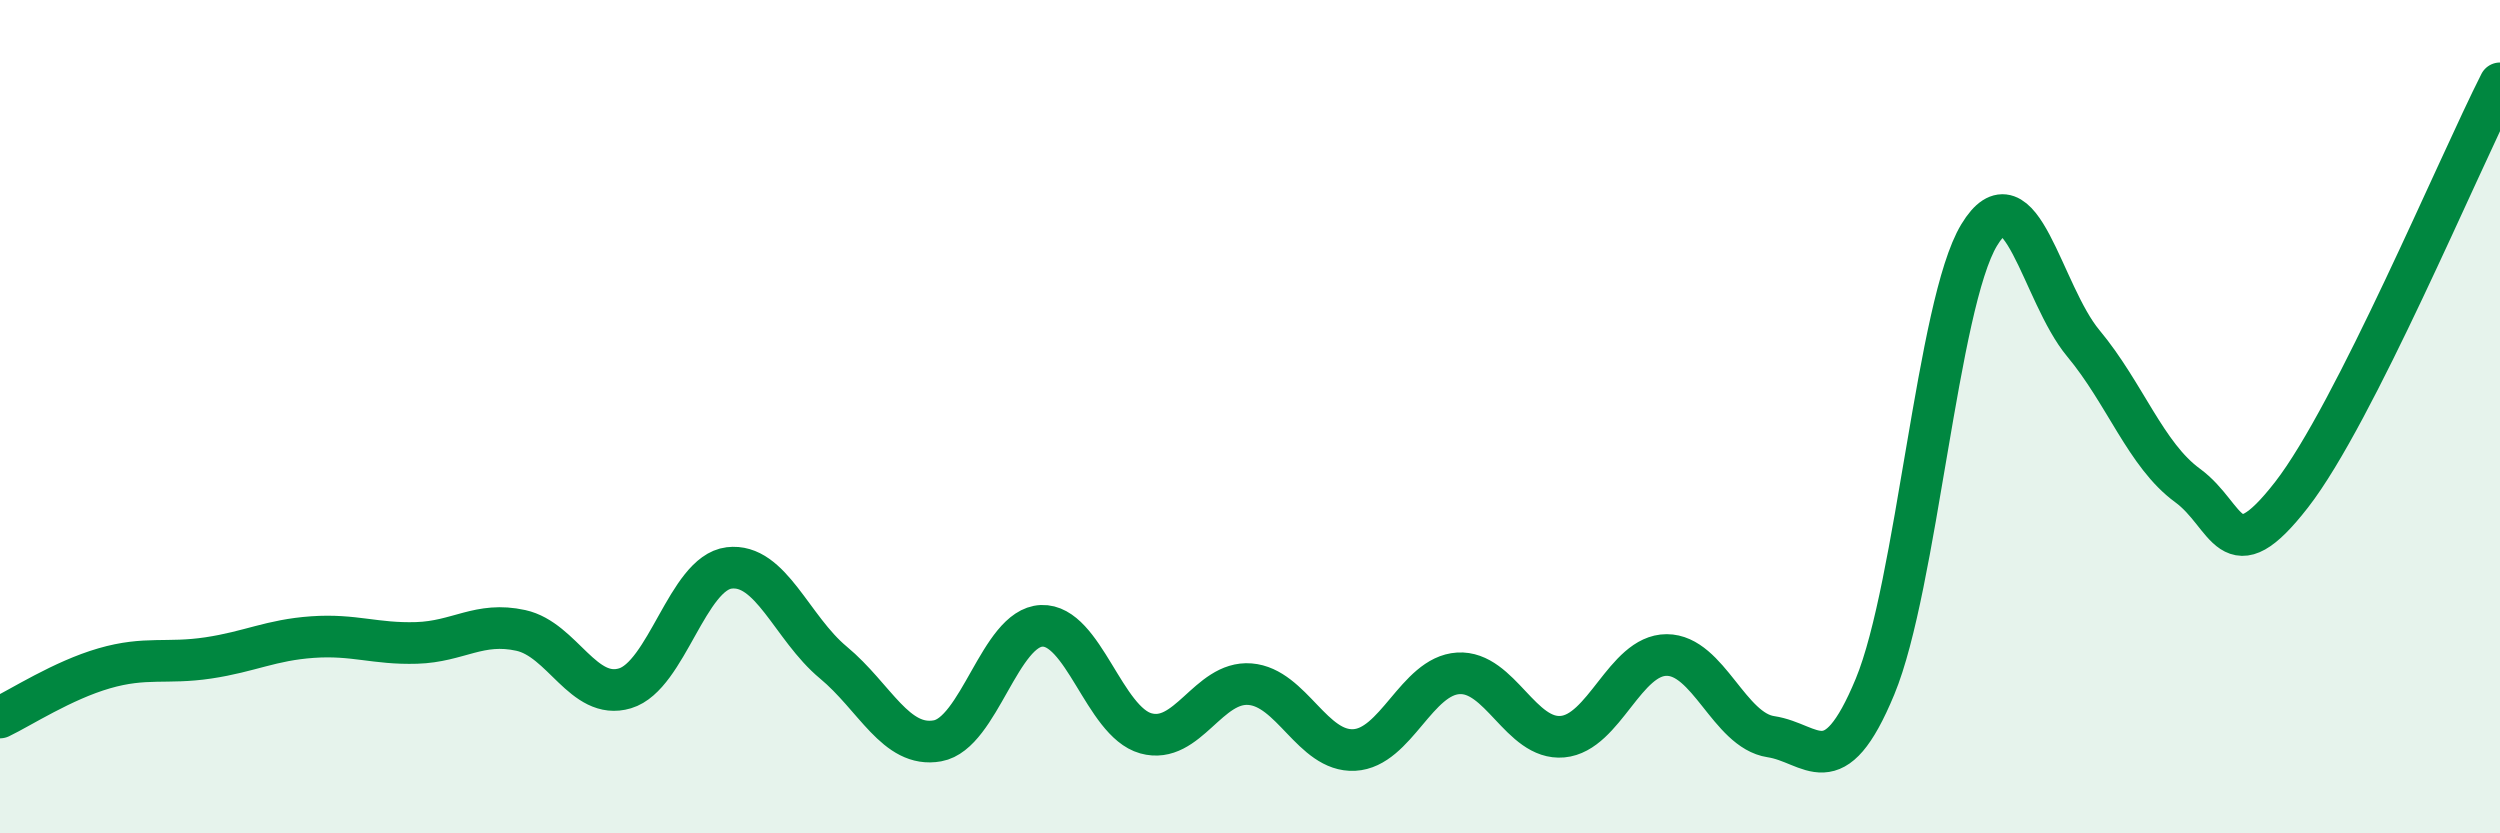
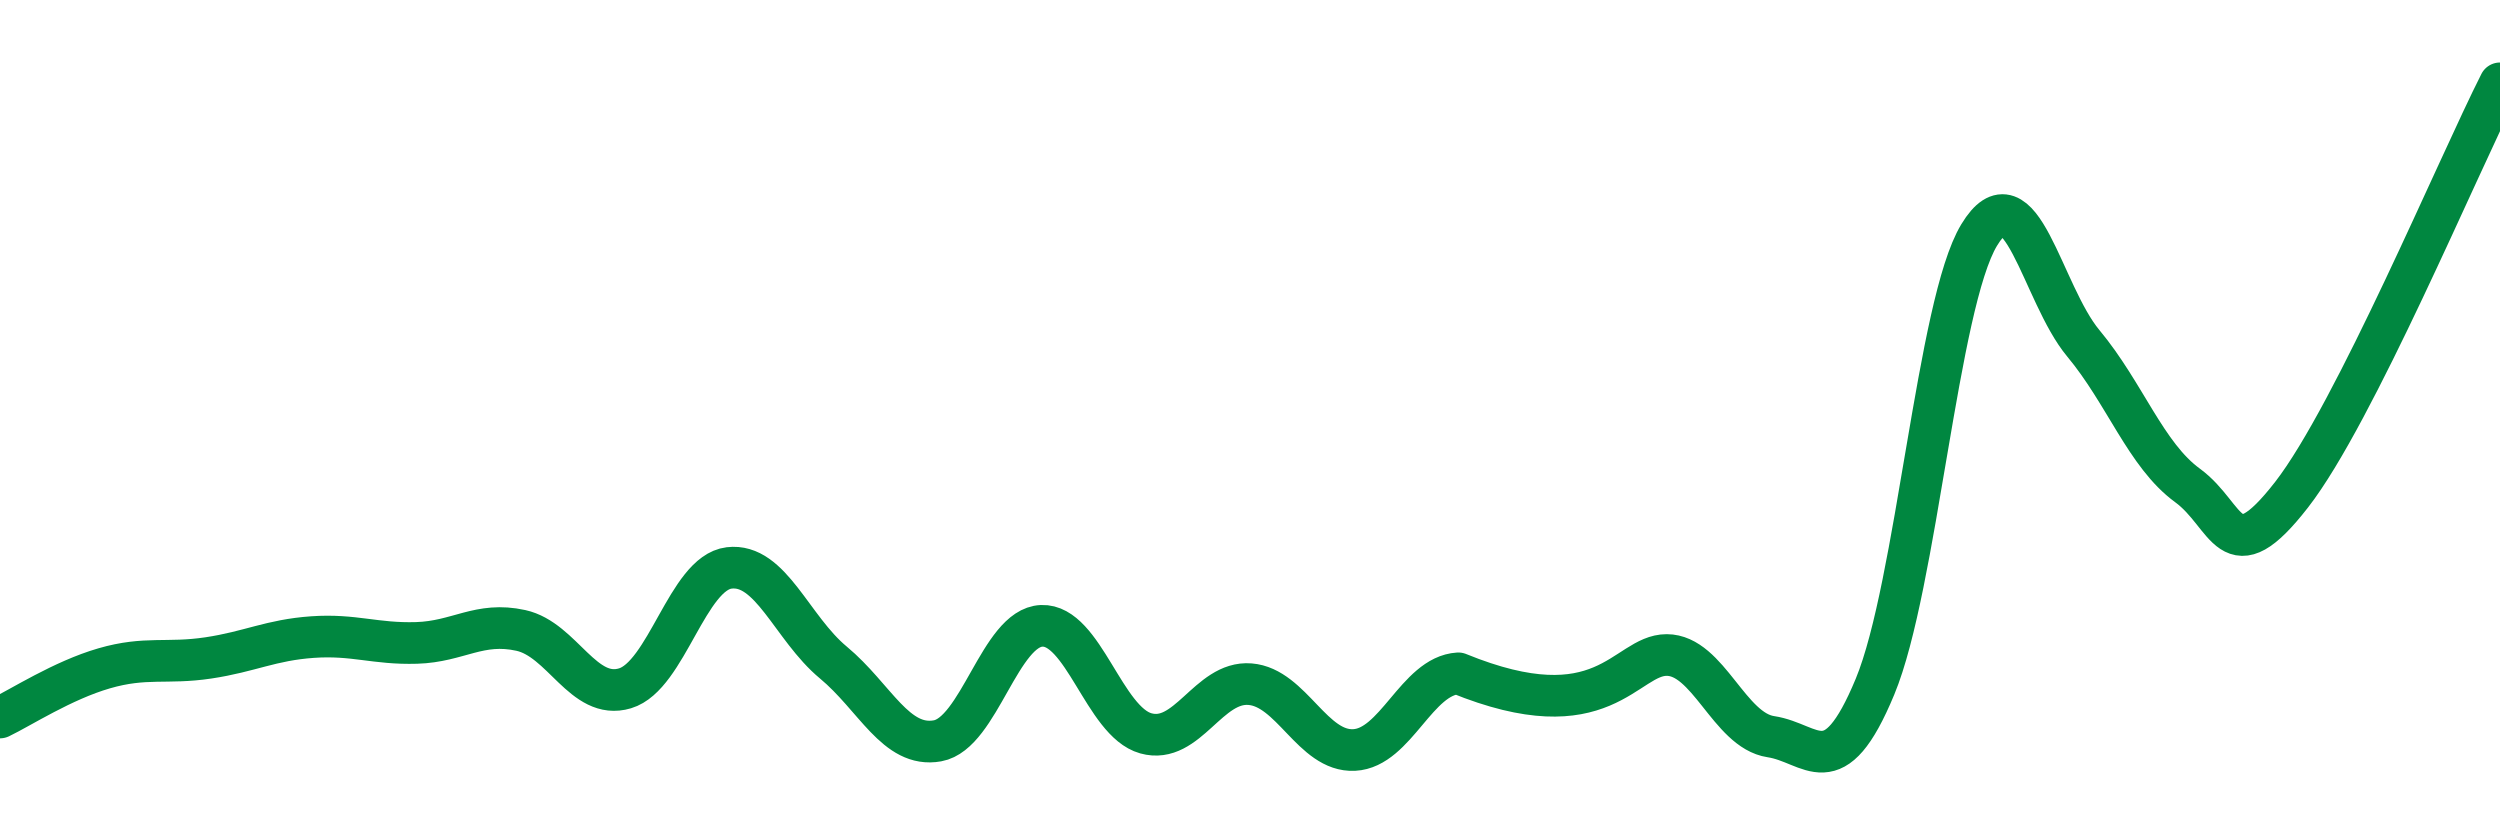
<svg xmlns="http://www.w3.org/2000/svg" width="60" height="20" viewBox="0 0 60 20">
-   <path d="M 0,17.22 C 0.5,16.98 1.5,16.33 2.5,16.04 C 3.5,15.75 4,15.94 5,15.79 C 6,15.64 6.5,15.36 7.5,15.29 C 8.5,15.22 9,15.46 10,15.43 C 11,15.4 11.5,14.91 12.5,15.13 C 13.5,15.35 14,16.82 15,16.52 C 16,16.22 16.5,13.75 17.5,13.63 C 18.5,13.51 19,15.07 20,15.9 C 21,16.73 21.5,17.96 22.5,17.78 C 23.5,17.6 24,15.06 25,15.02 C 26,14.98 26.5,17.32 27.5,17.6 C 28.5,17.88 29,16.34 30,16.42 C 31,16.5 31.5,18.05 32.5,18 C 33.5,17.95 34,16.22 35,16.16 C 36,16.1 36.5,17.77 37.5,17.68 C 38.5,17.59 39,15.72 40,15.72 C 41,15.72 41.5,17.53 42.5,17.68 C 43.5,17.83 44,18.89 45,16.48 C 46,14.07 46.5,7.29 47.5,5.64 C 48.5,3.99 49,7.04 50,8.24 C 51,9.44 51.5,10.92 52.5,11.65 C 53.5,12.38 53.5,13.8 55,11.87 C 56.5,9.94 59,3.97 60,2L60 20L0 20Z" fill="#008740" opacity="0.1" stroke-linecap="round" stroke-linejoin="round" />
-   <path d="M 0,17.22 C 0.5,16.98 1.5,16.33 2.5,16.04 C 3.5,15.75 4,15.94 5,15.79 C 6,15.64 6.5,15.36 7.5,15.29 C 8.5,15.22 9,15.46 10,15.43 C 11,15.4 11.5,14.91 12.5,15.13 C 13.5,15.35 14,16.82 15,16.52 C 16,16.22 16.5,13.75 17.5,13.63 C 18.5,13.51 19,15.07 20,15.9 C 21,16.73 21.5,17.96 22.5,17.78 C 23.5,17.6 24,15.06 25,15.02 C 26,14.98 26.5,17.32 27.5,17.6 C 28.5,17.88 29,16.34 30,16.42 C 31,16.5 31.5,18.05 32.5,18 C 33.5,17.95 34,16.22 35,16.16 C 36,16.1 36.5,17.77 37.5,17.68 C 38.5,17.59 39,15.72 40,15.72 C 41,15.72 41.5,17.53 42.5,17.68 C 43.5,17.83 44,18.89 45,16.48 C 46,14.07 46.5,7.29 47.5,5.64 C 48.5,3.99 49,7.04 50,8.24 C 51,9.44 51.5,10.92 52.5,11.65 C 53.5,12.38 53.5,13.8 55,11.87 C 56.5,9.94 59,3.97 60,2" stroke="#008740" stroke-width="1" fill="none" stroke-linecap="round" stroke-linejoin="round" />
+   <path d="M 0,17.22 C 0.5,16.98 1.5,16.33 2.5,16.04 C 3.5,15.75 4,15.94 5,15.79 C 6,15.64 6.5,15.36 7.5,15.29 C 8.5,15.22 9,15.46 10,15.43 C 11,15.4 11.5,14.91 12.5,15.13 C 13.5,15.35 14,16.82 15,16.52 C 16,16.22 16.5,13.75 17.5,13.63 C 18.5,13.51 19,15.07 20,15.9 C 21,16.73 21.5,17.96 22.5,17.78 C 23.5,17.6 24,15.06 25,15.02 C 26,14.98 26.5,17.32 27.5,17.6 C 28.5,17.88 29,16.34 30,16.42 C 31,16.5 31.5,18.05 32.5,18 C 33.5,17.95 34,16.22 35,16.16 C 38.5,17.59 39,15.72 40,15.72 C 41,15.72 41.5,17.53 42.5,17.68 C 43.5,17.83 44,18.89 45,16.48 C 46,14.07 46.5,7.29 47.5,5.64 C 48.5,3.99 49,7.04 50,8.24 C 51,9.44 51.5,10.92 52.5,11.65 C 53.5,12.38 53.5,13.8 55,11.87 C 56.5,9.94 59,3.97 60,2" stroke="#008740" stroke-width="1" fill="none" stroke-linecap="round" stroke-linejoin="round" />
</svg>